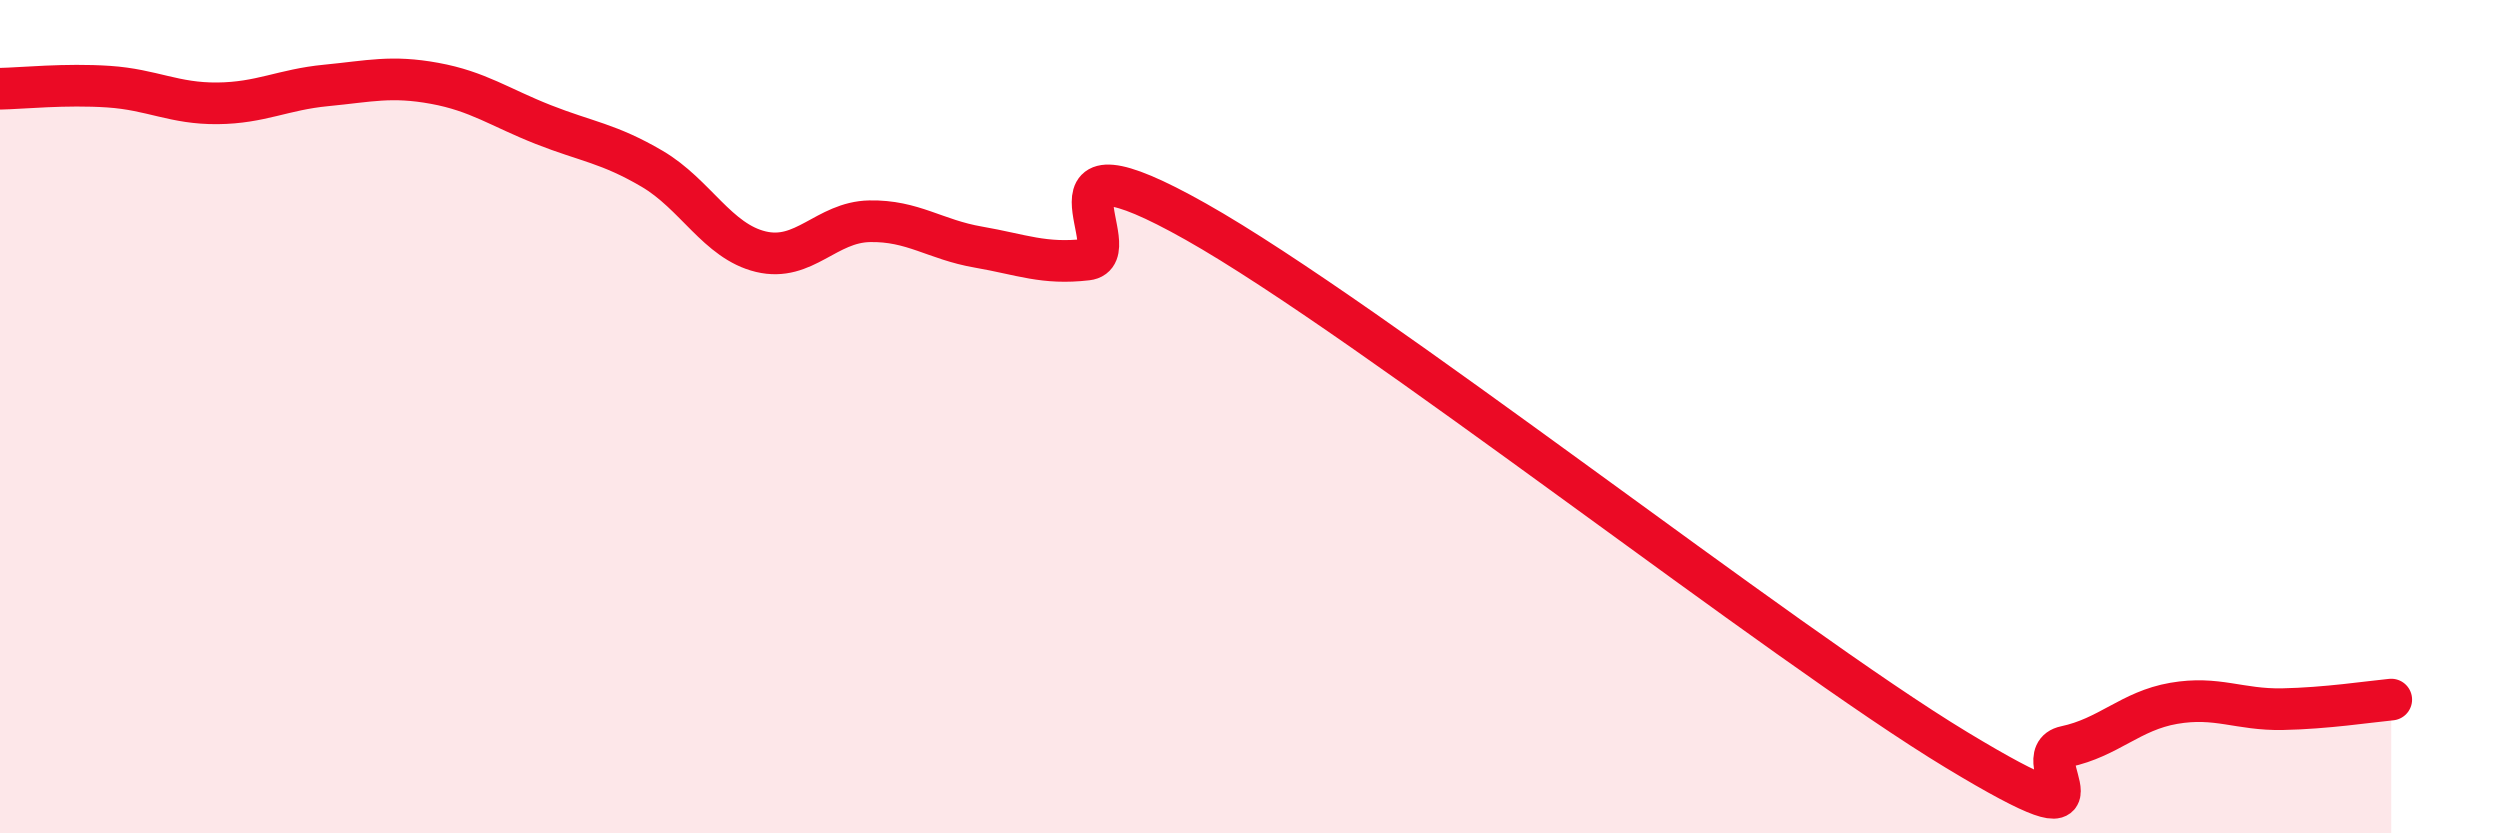
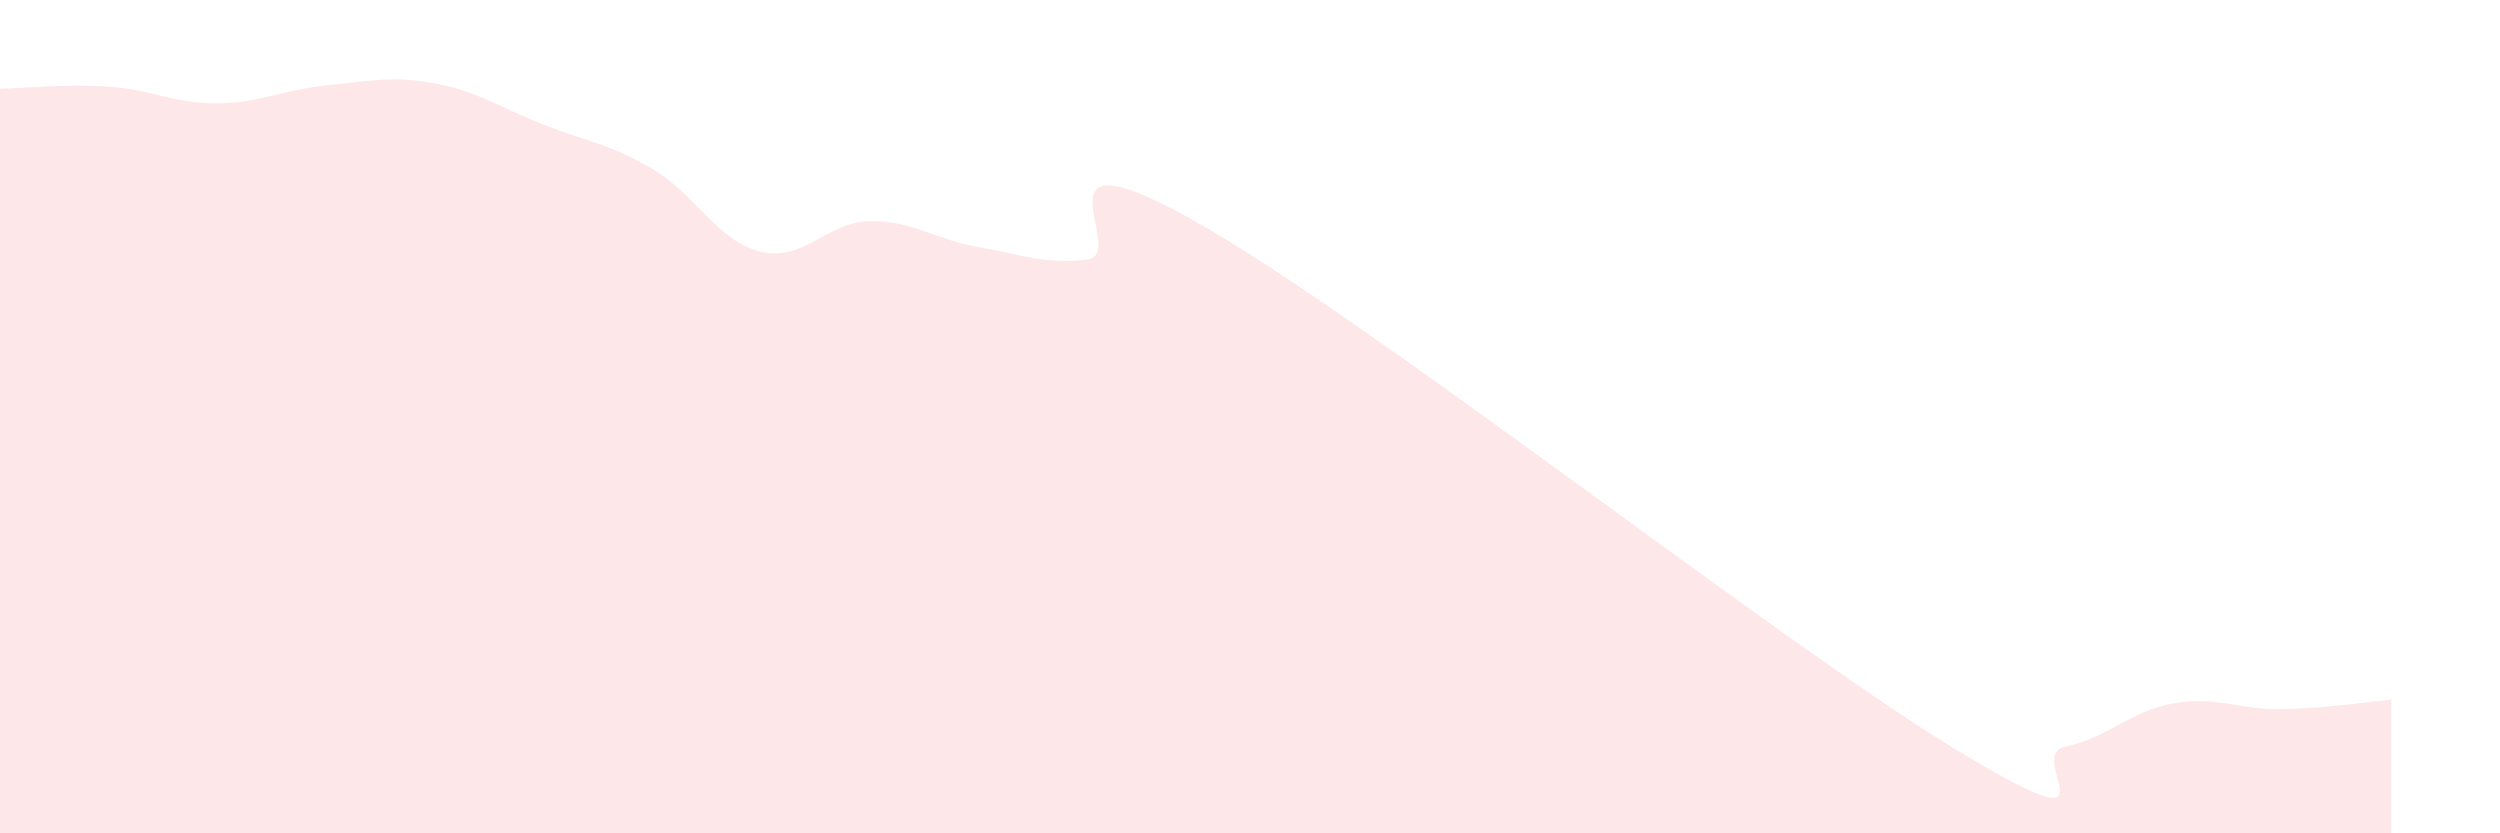
<svg xmlns="http://www.w3.org/2000/svg" width="60" height="20" viewBox="0 0 60 20">
  <path d="M 0,2.13 C 0.52,2.12 1.57,2.01 2.61,2.08 C 3.65,2.15 4.18,2.49 5.22,2.48 C 6.26,2.47 6.79,2.15 7.83,2.05 C 8.87,1.95 9.39,1.81 10.43,2 C 11.47,2.19 12,2.58 13.04,2.99 C 14.08,3.4 14.61,3.44 15.65,4.05 C 16.69,4.66 17.22,5.79 18.26,6.04 C 19.3,6.29 19.83,5.33 20.87,5.31 C 21.91,5.29 22.44,5.75 23.48,5.93 C 24.52,6.11 25.05,6.35 26.09,6.23 C 27.13,6.11 24.53,2.97 28.7,5.32 C 32.87,7.67 42.79,15.48 46.96,18 C 51.13,20.52 48.53,18.14 49.57,17.92 C 50.61,17.7 51.13,17.06 52.17,16.88 C 53.21,16.7 53.74,17.04 54.78,17.02 C 55.82,17 56.87,16.84 57.39,16.79L57.39 20L0 20Z" fill="#EB0A25" opacity="0.1" stroke-linecap="round" stroke-linejoin="round" />
-   <path d="M 0,2.13 C 0.52,2.12 1.57,2.01 2.61,2.08 C 3.65,2.15 4.18,2.49 5.22,2.48 C 6.26,2.47 6.79,2.15 7.83,2.05 C 8.87,1.95 9.39,1.81 10.43,2 C 11.47,2.19 12,2.58 13.04,2.99 C 14.08,3.4 14.61,3.44 15.65,4.05 C 16.69,4.66 17.22,5.79 18.26,6.04 C 19.3,6.29 19.83,5.33 20.87,5.31 C 21.91,5.29 22.44,5.75 23.48,5.93 C 24.52,6.11 25.05,6.35 26.09,6.23 C 27.13,6.11 24.53,2.97 28.7,5.32 C 32.87,7.67 42.79,15.48 46.96,18 C 51.13,20.52 48.53,18.14 49.57,17.92 C 50.61,17.7 51.13,17.06 52.17,16.88 C 53.21,16.7 53.74,17.04 54.78,17.02 C 55.82,17 56.87,16.84 57.39,16.79" stroke="#EB0A25" stroke-width="1" fill="none" stroke-linecap="round" stroke-linejoin="round" />
</svg>